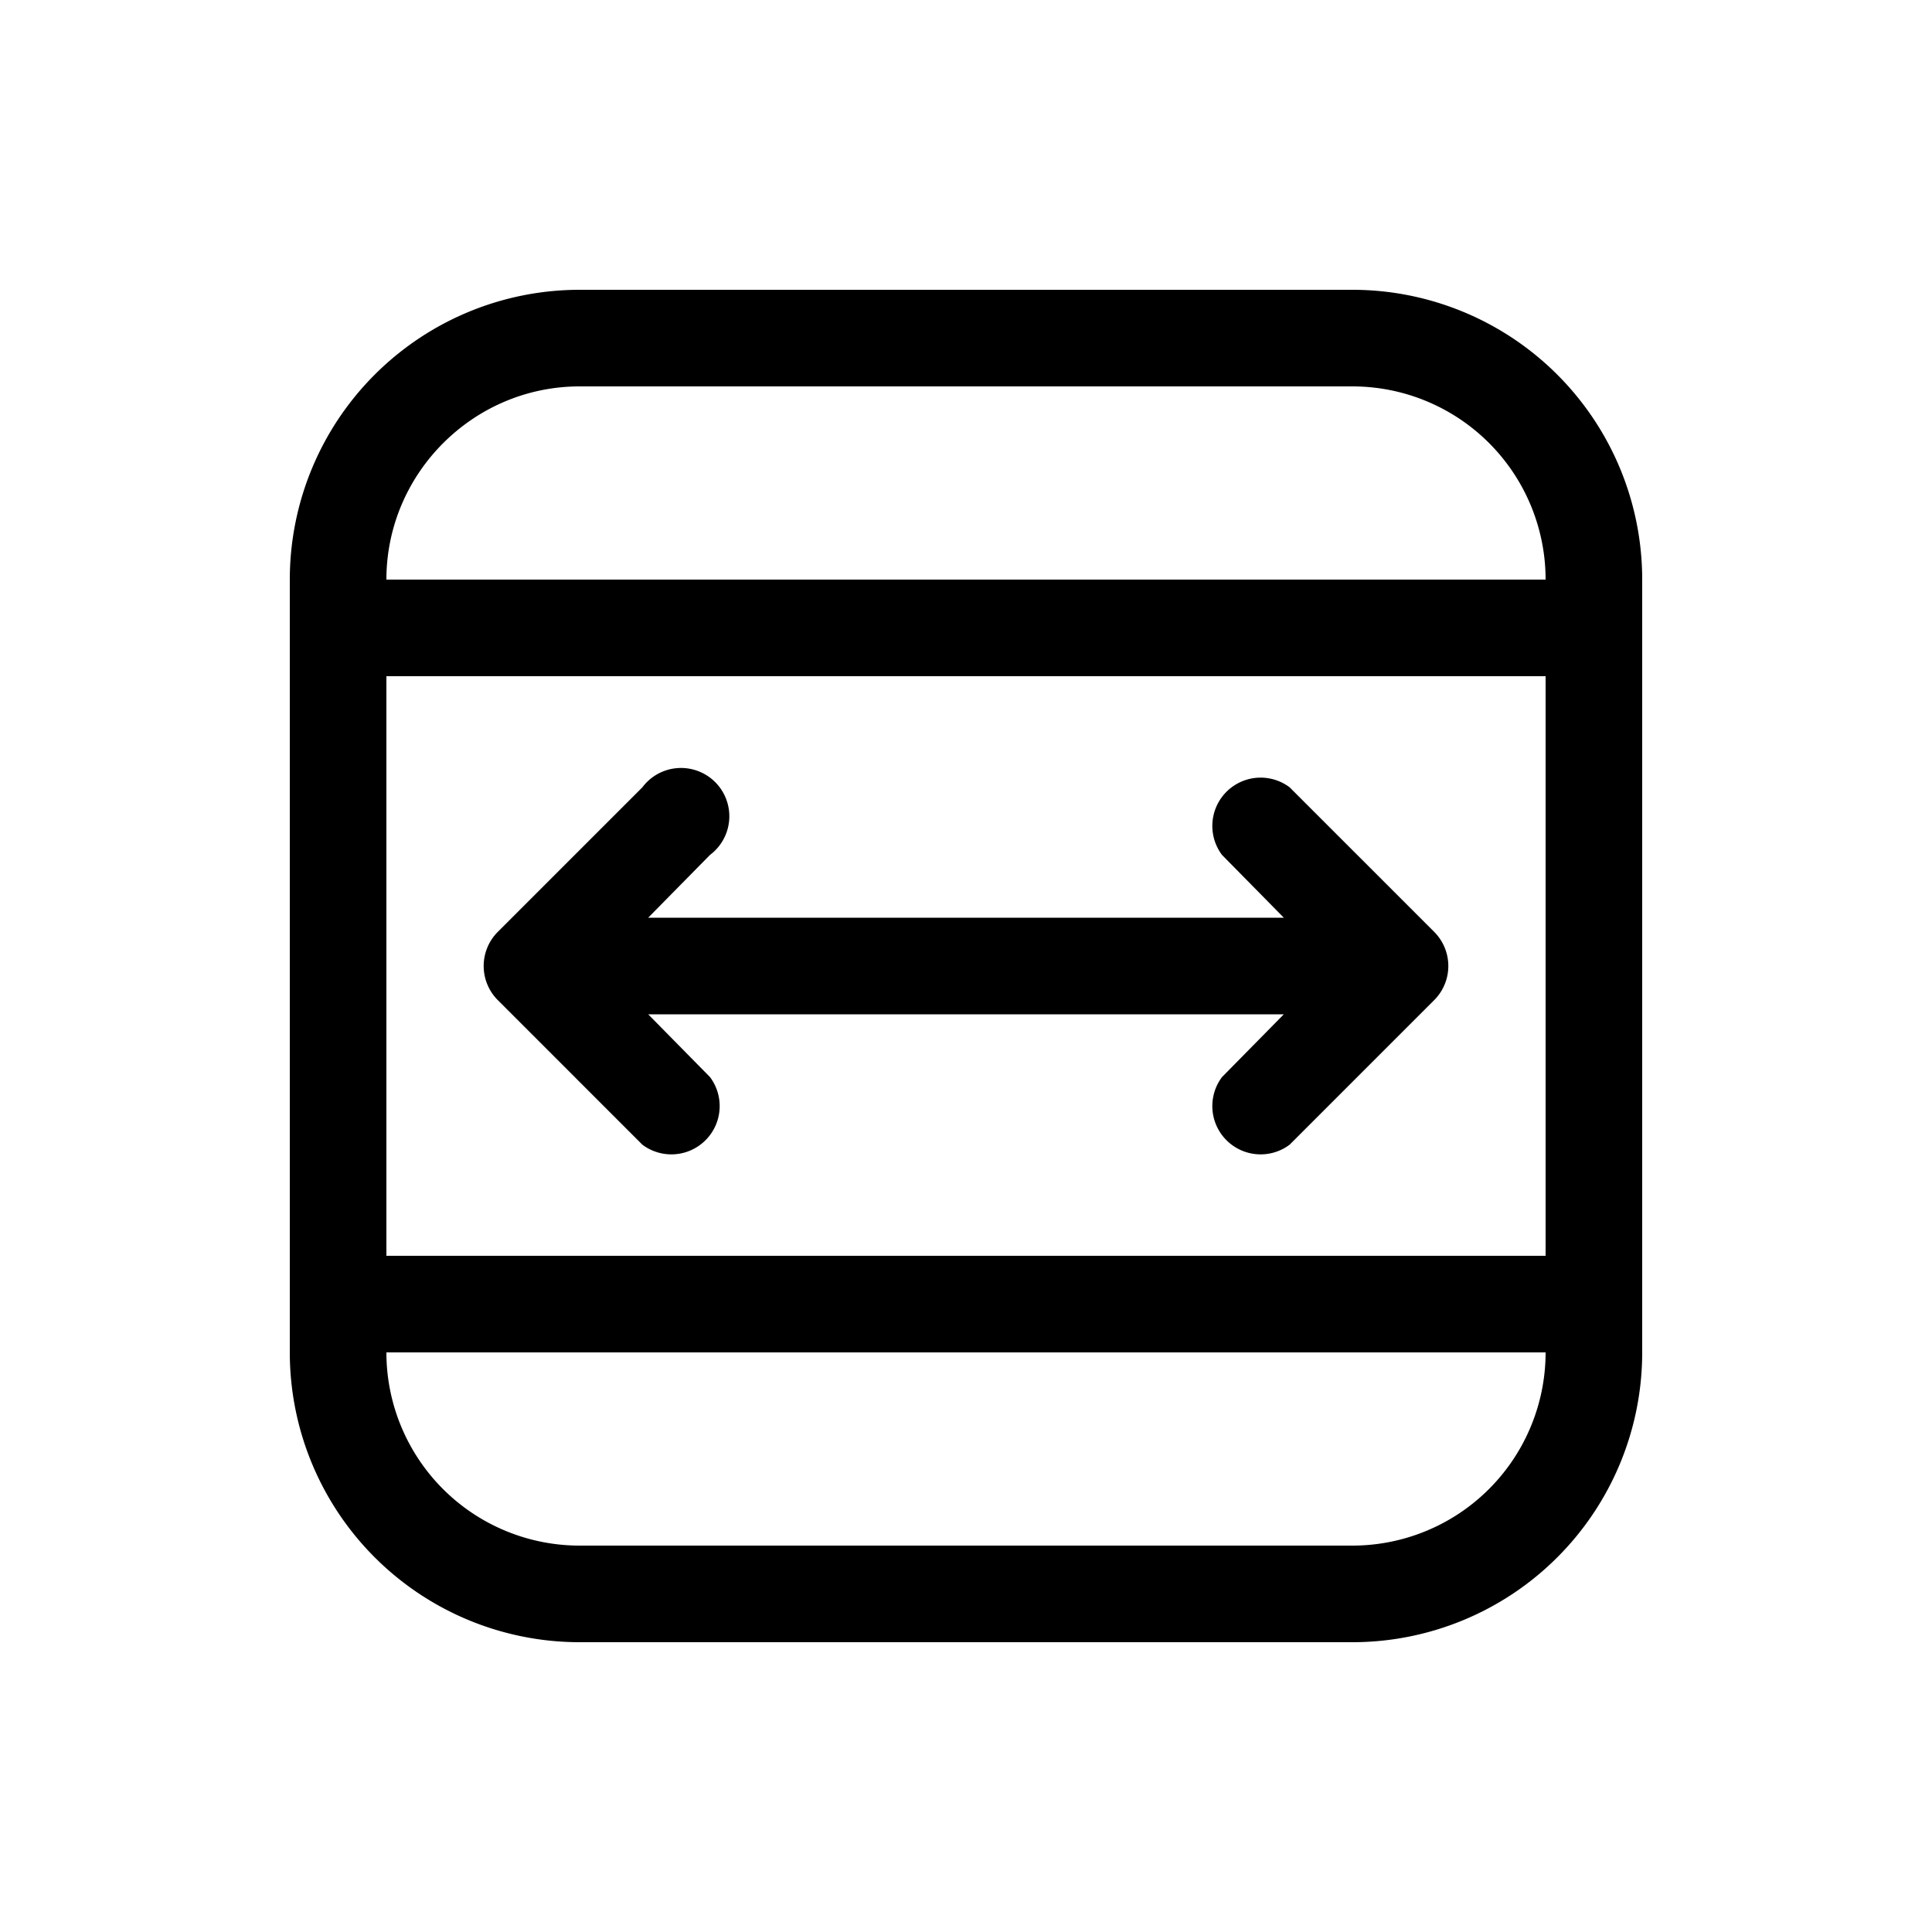
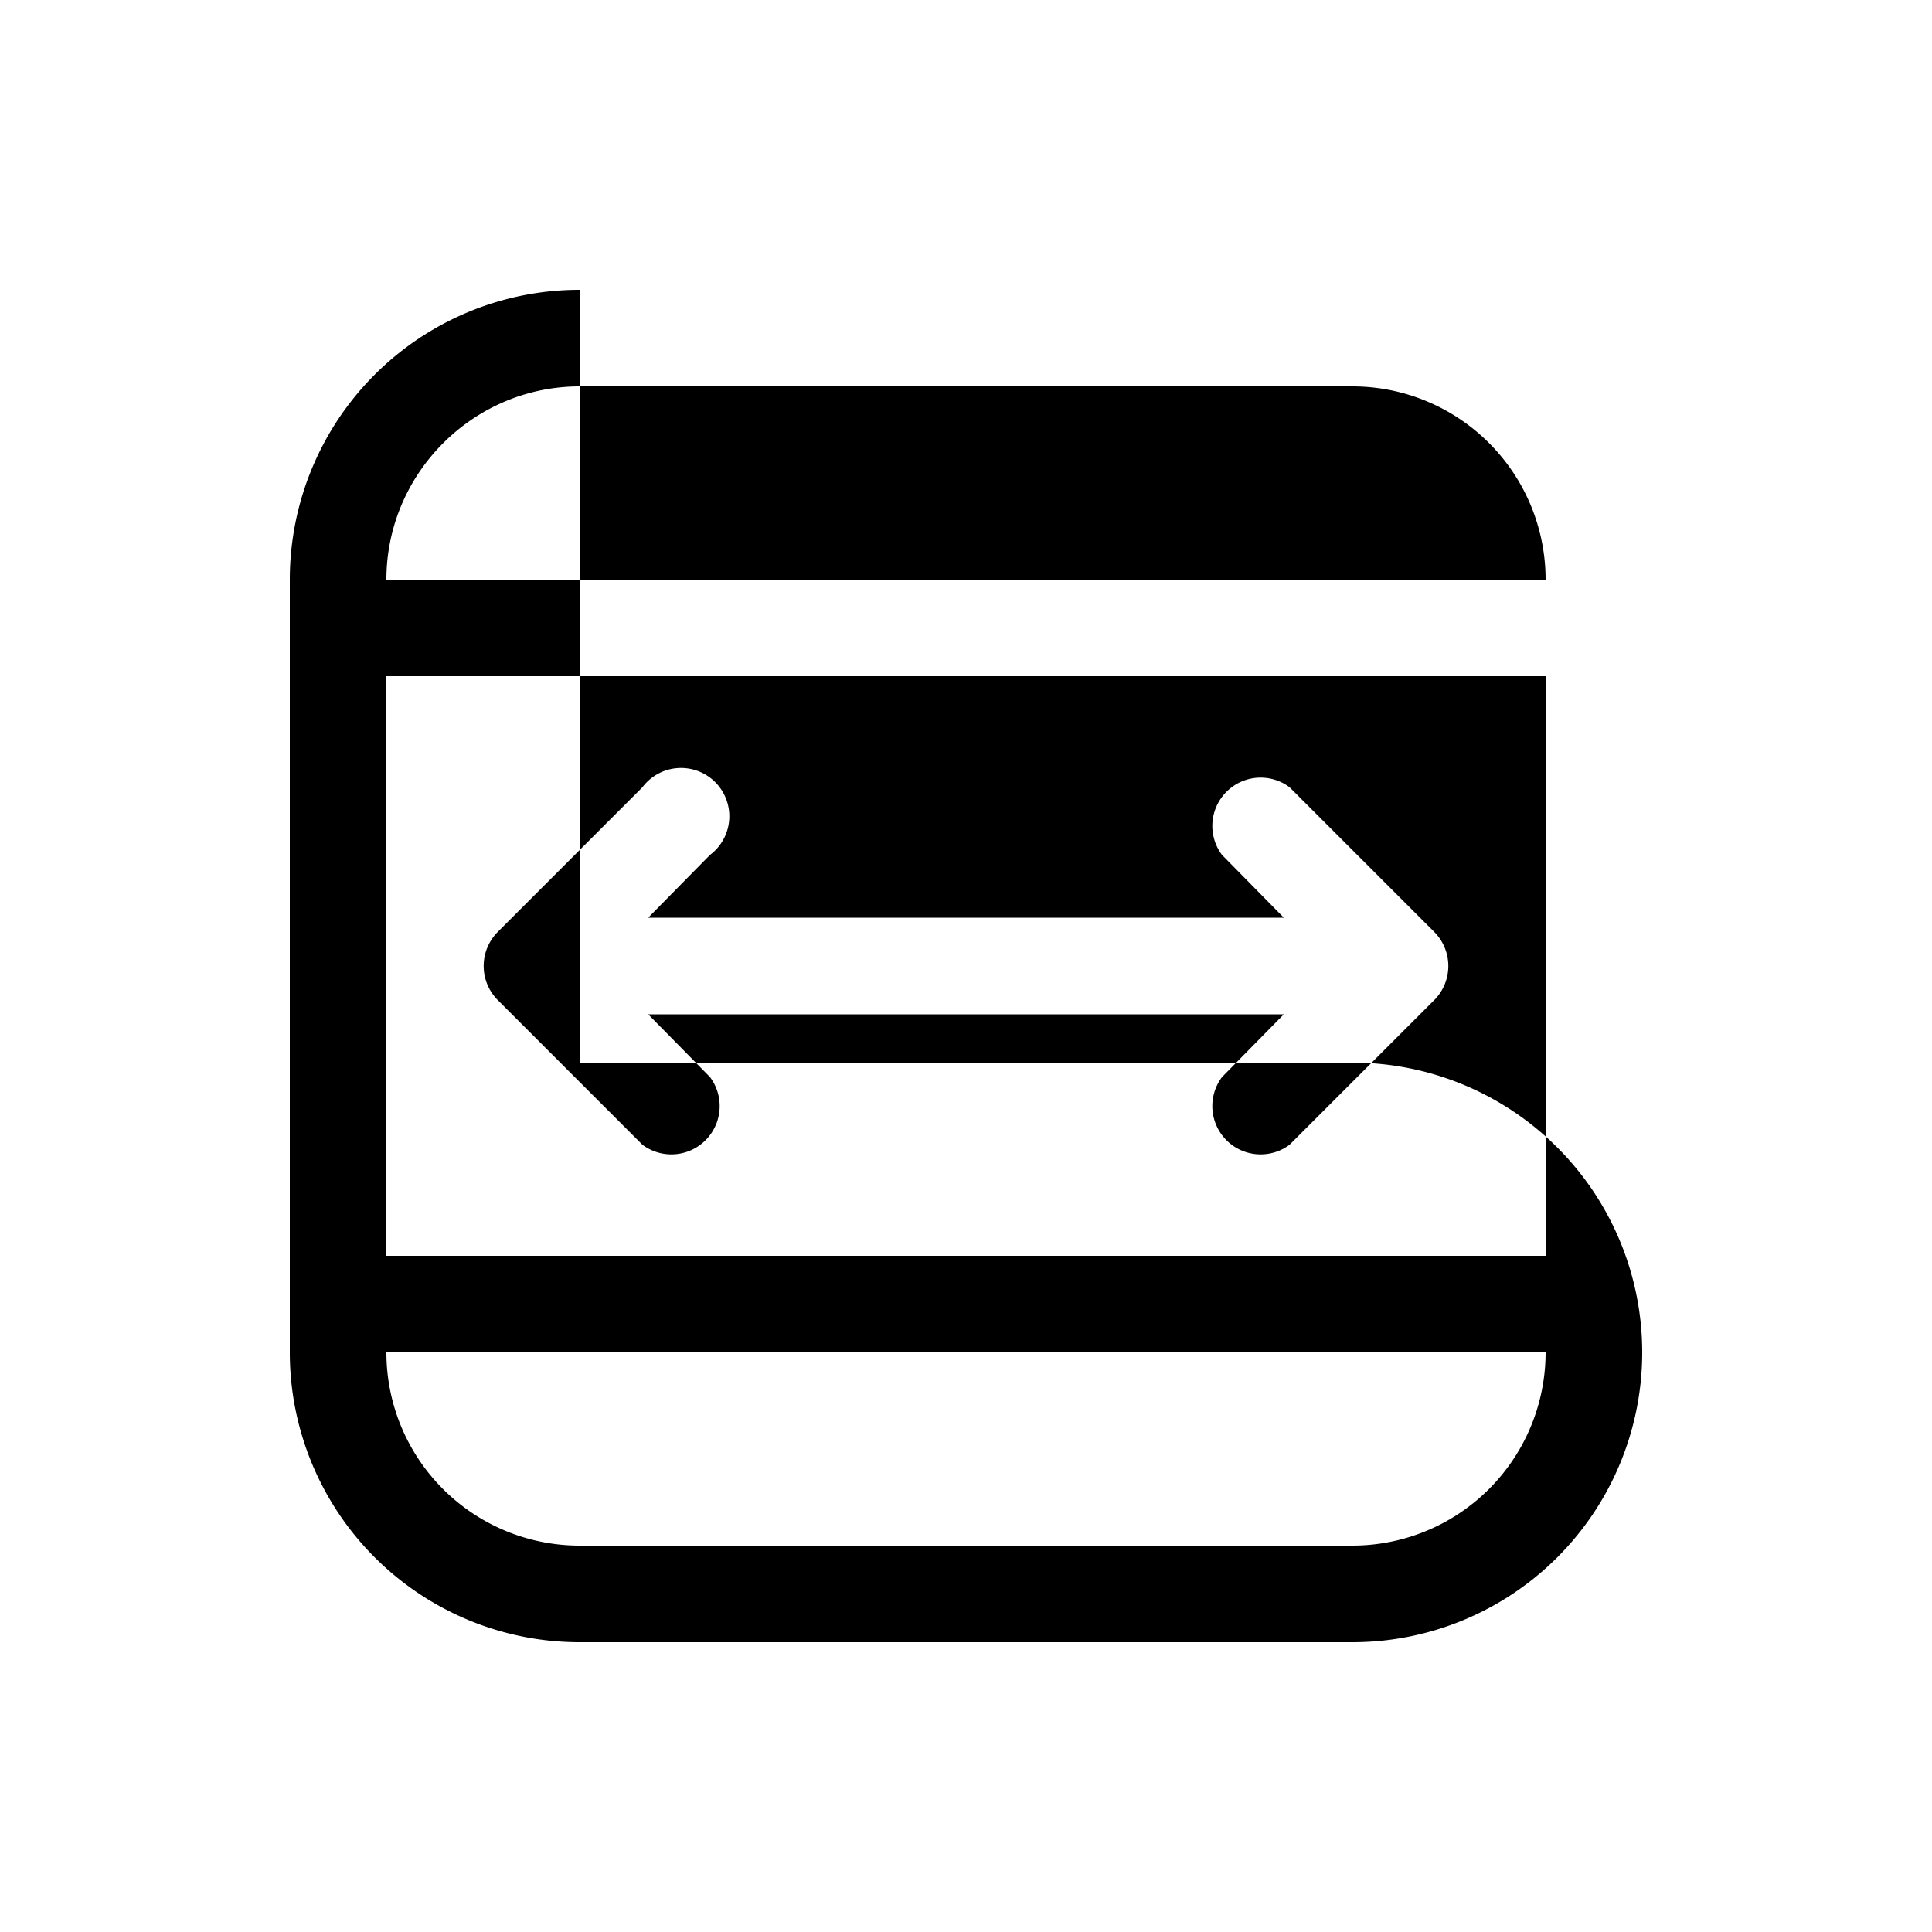
<svg xmlns="http://www.w3.org/2000/svg" width="20" height="20" viewBox="0 0 20 20">
-   <path d="M7.35 8.85a.5.5 0 1 0-.7-.7l-1.5 1.5a.5.5 0 0 0 0 .7l1.5 1.5a.5.5 0 0 0 .7-.7l-.64-.65h6.58l-.64.65a.5.5 0 0 0 .7.7l1.5-1.5a.5.5 0 0 0 0-.7l-1.5-1.5a.5.5 0 0 0-.7.7l.64.65H6.71l.64-.65ZM6 3a3 3 0 0 0-3 3v8a3 3 0 0 0 3 3h8a3 3 0 0 0 3-3V6a3 3 0 0 0-3-3H6ZM4 7h12v6H4V7Zm10 9H6a2 2 0 0 1-2-2h12a2 2 0 0 1-2 2Zm2-10H4c0-1.1.9-2 2-2h8a2 2 0 0 1 2 2Z" />
+   <path d="M7.35 8.85a.5.5 0 1 0-.7-.7l-1.5 1.5a.5.5 0 0 0 0 .7l1.5 1.5a.5.5 0 0 0 .7-.7l-.64-.65h6.58l-.64.65a.5.5 0 0 0 .7.7l1.5-1.5a.5.5 0 0 0 0-.7l-1.5-1.5a.5.5 0 0 0-.7.7l.64.65H6.71l.64-.65ZM6 3a3 3 0 0 0-3 3v8a3 3 0 0 0 3 3h8a3 3 0 0 0 3-3a3 3 0 0 0-3-3H6ZM4 7h12v6H4V7Zm10 9H6a2 2 0 0 1-2-2h12a2 2 0 0 1-2 2Zm2-10H4c0-1.1.9-2 2-2h8a2 2 0 0 1 2 2Z" />
</svg>